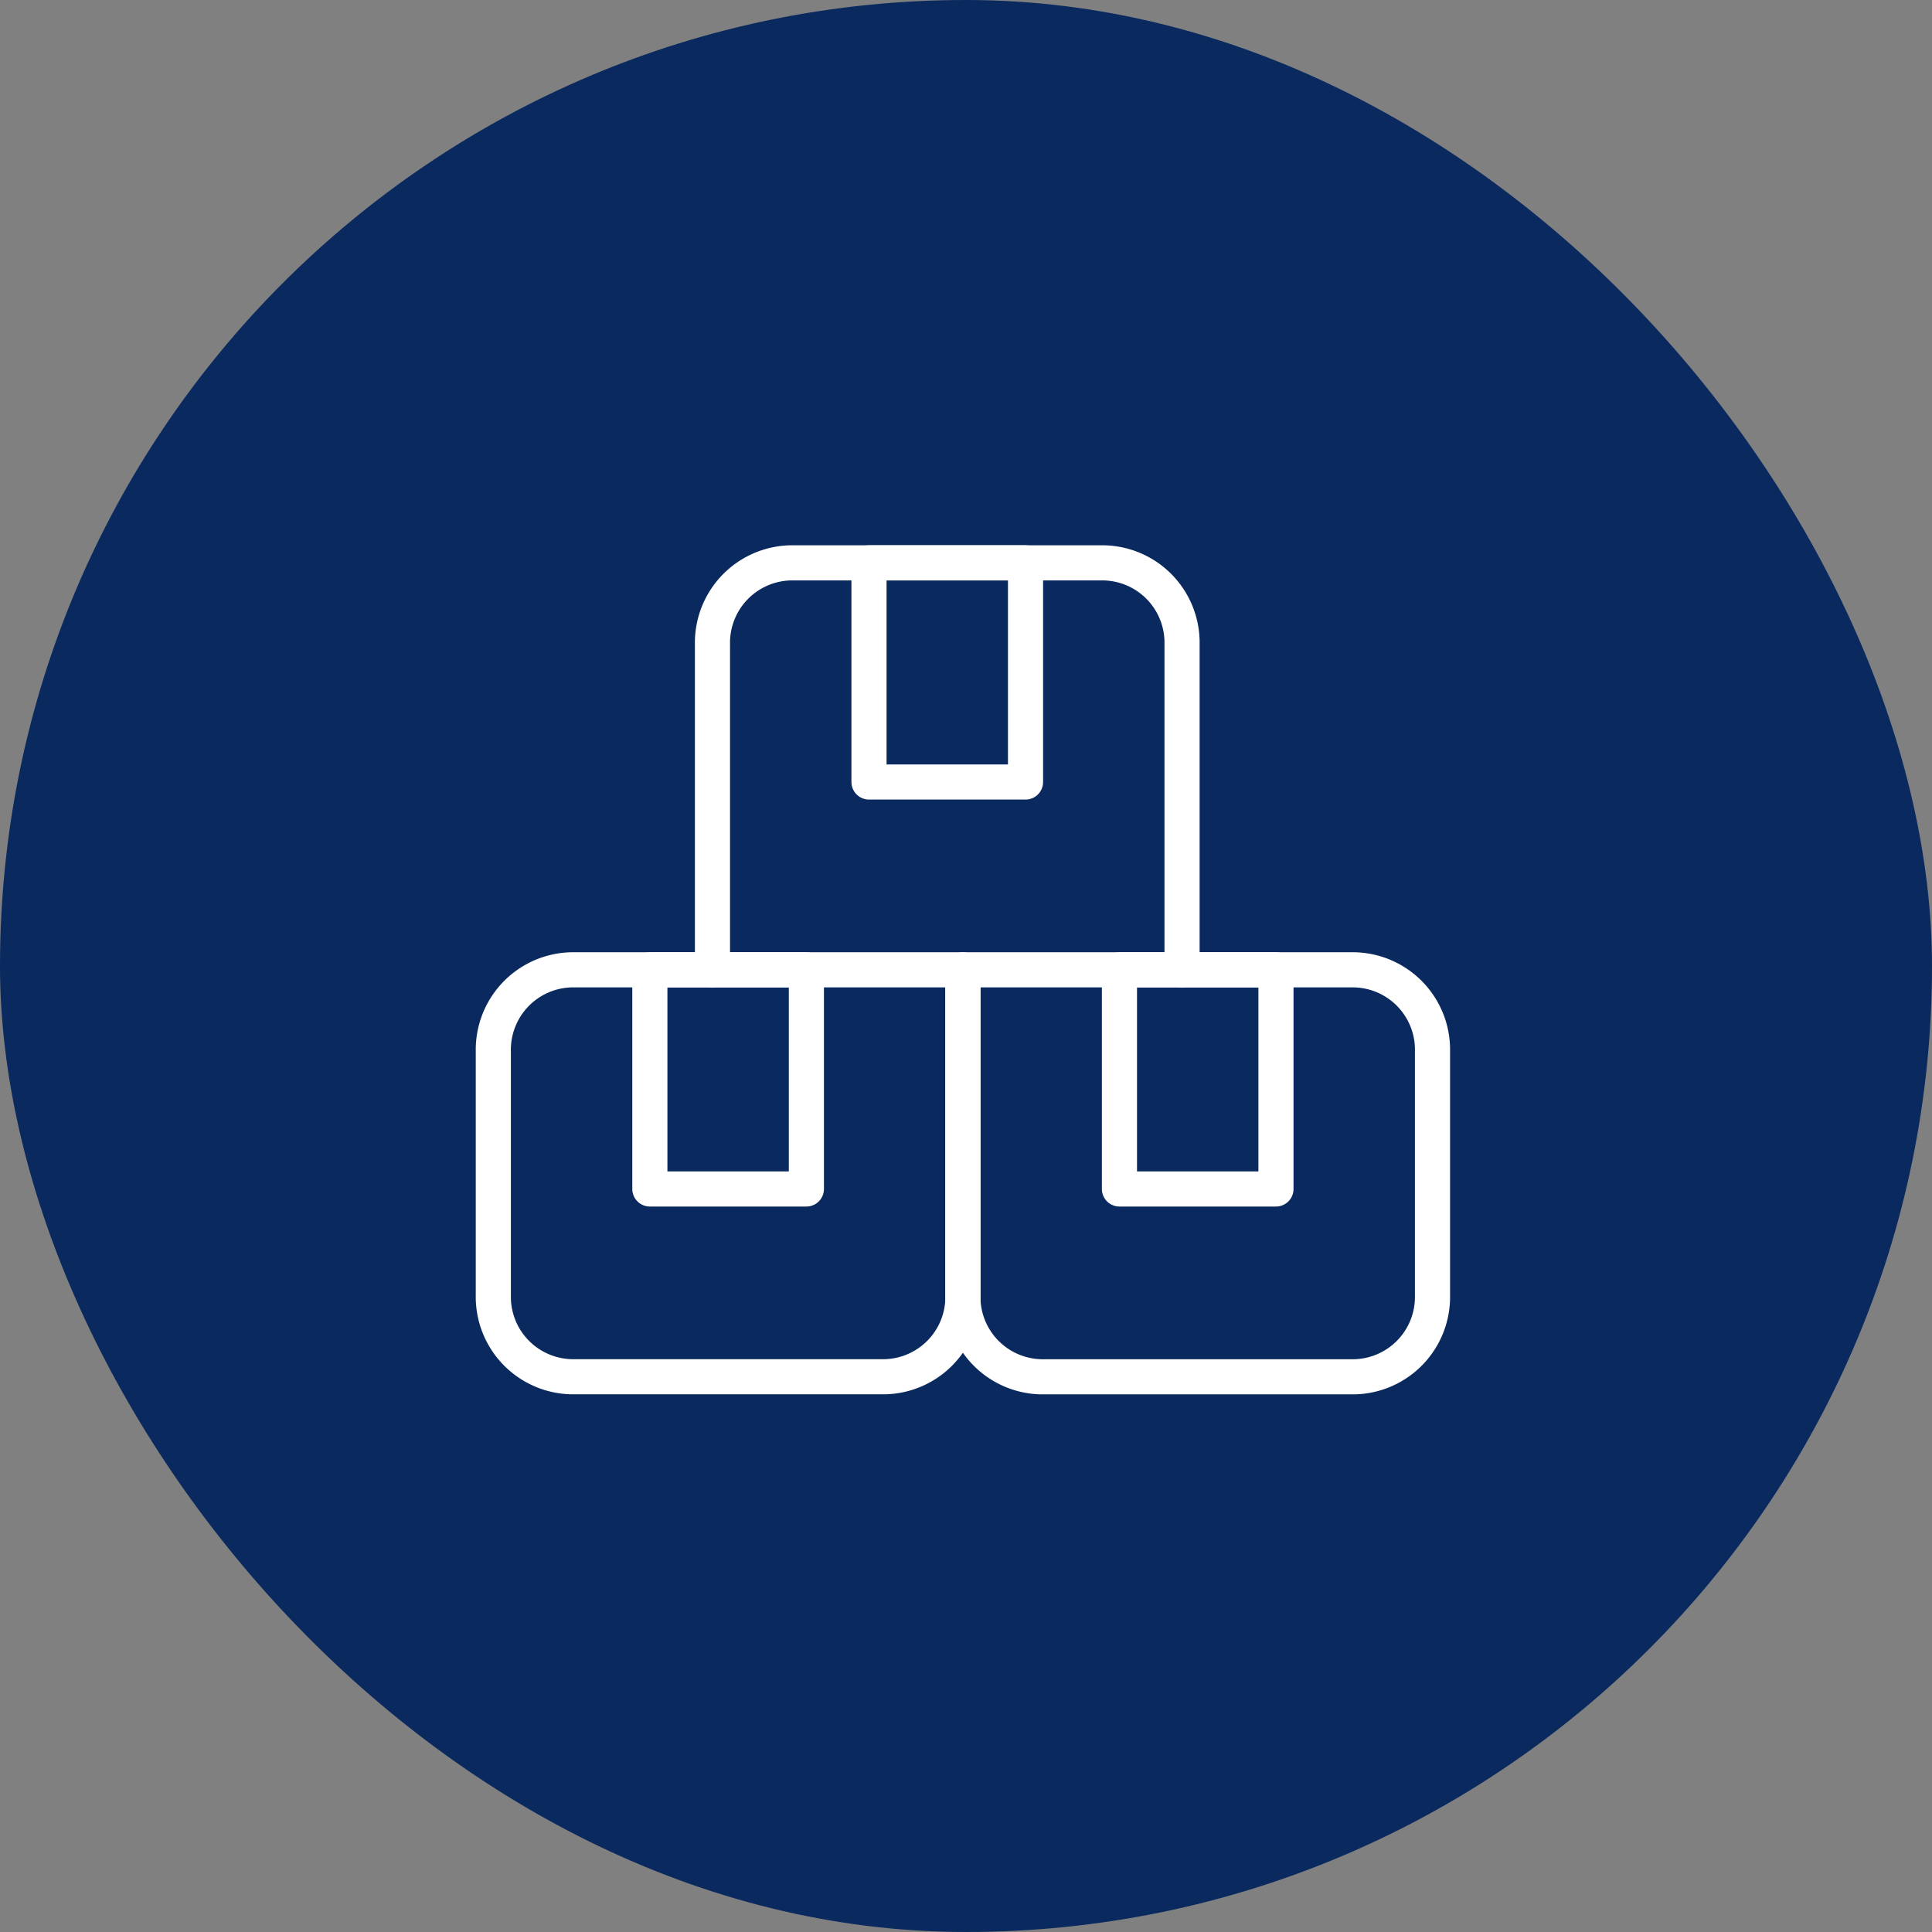
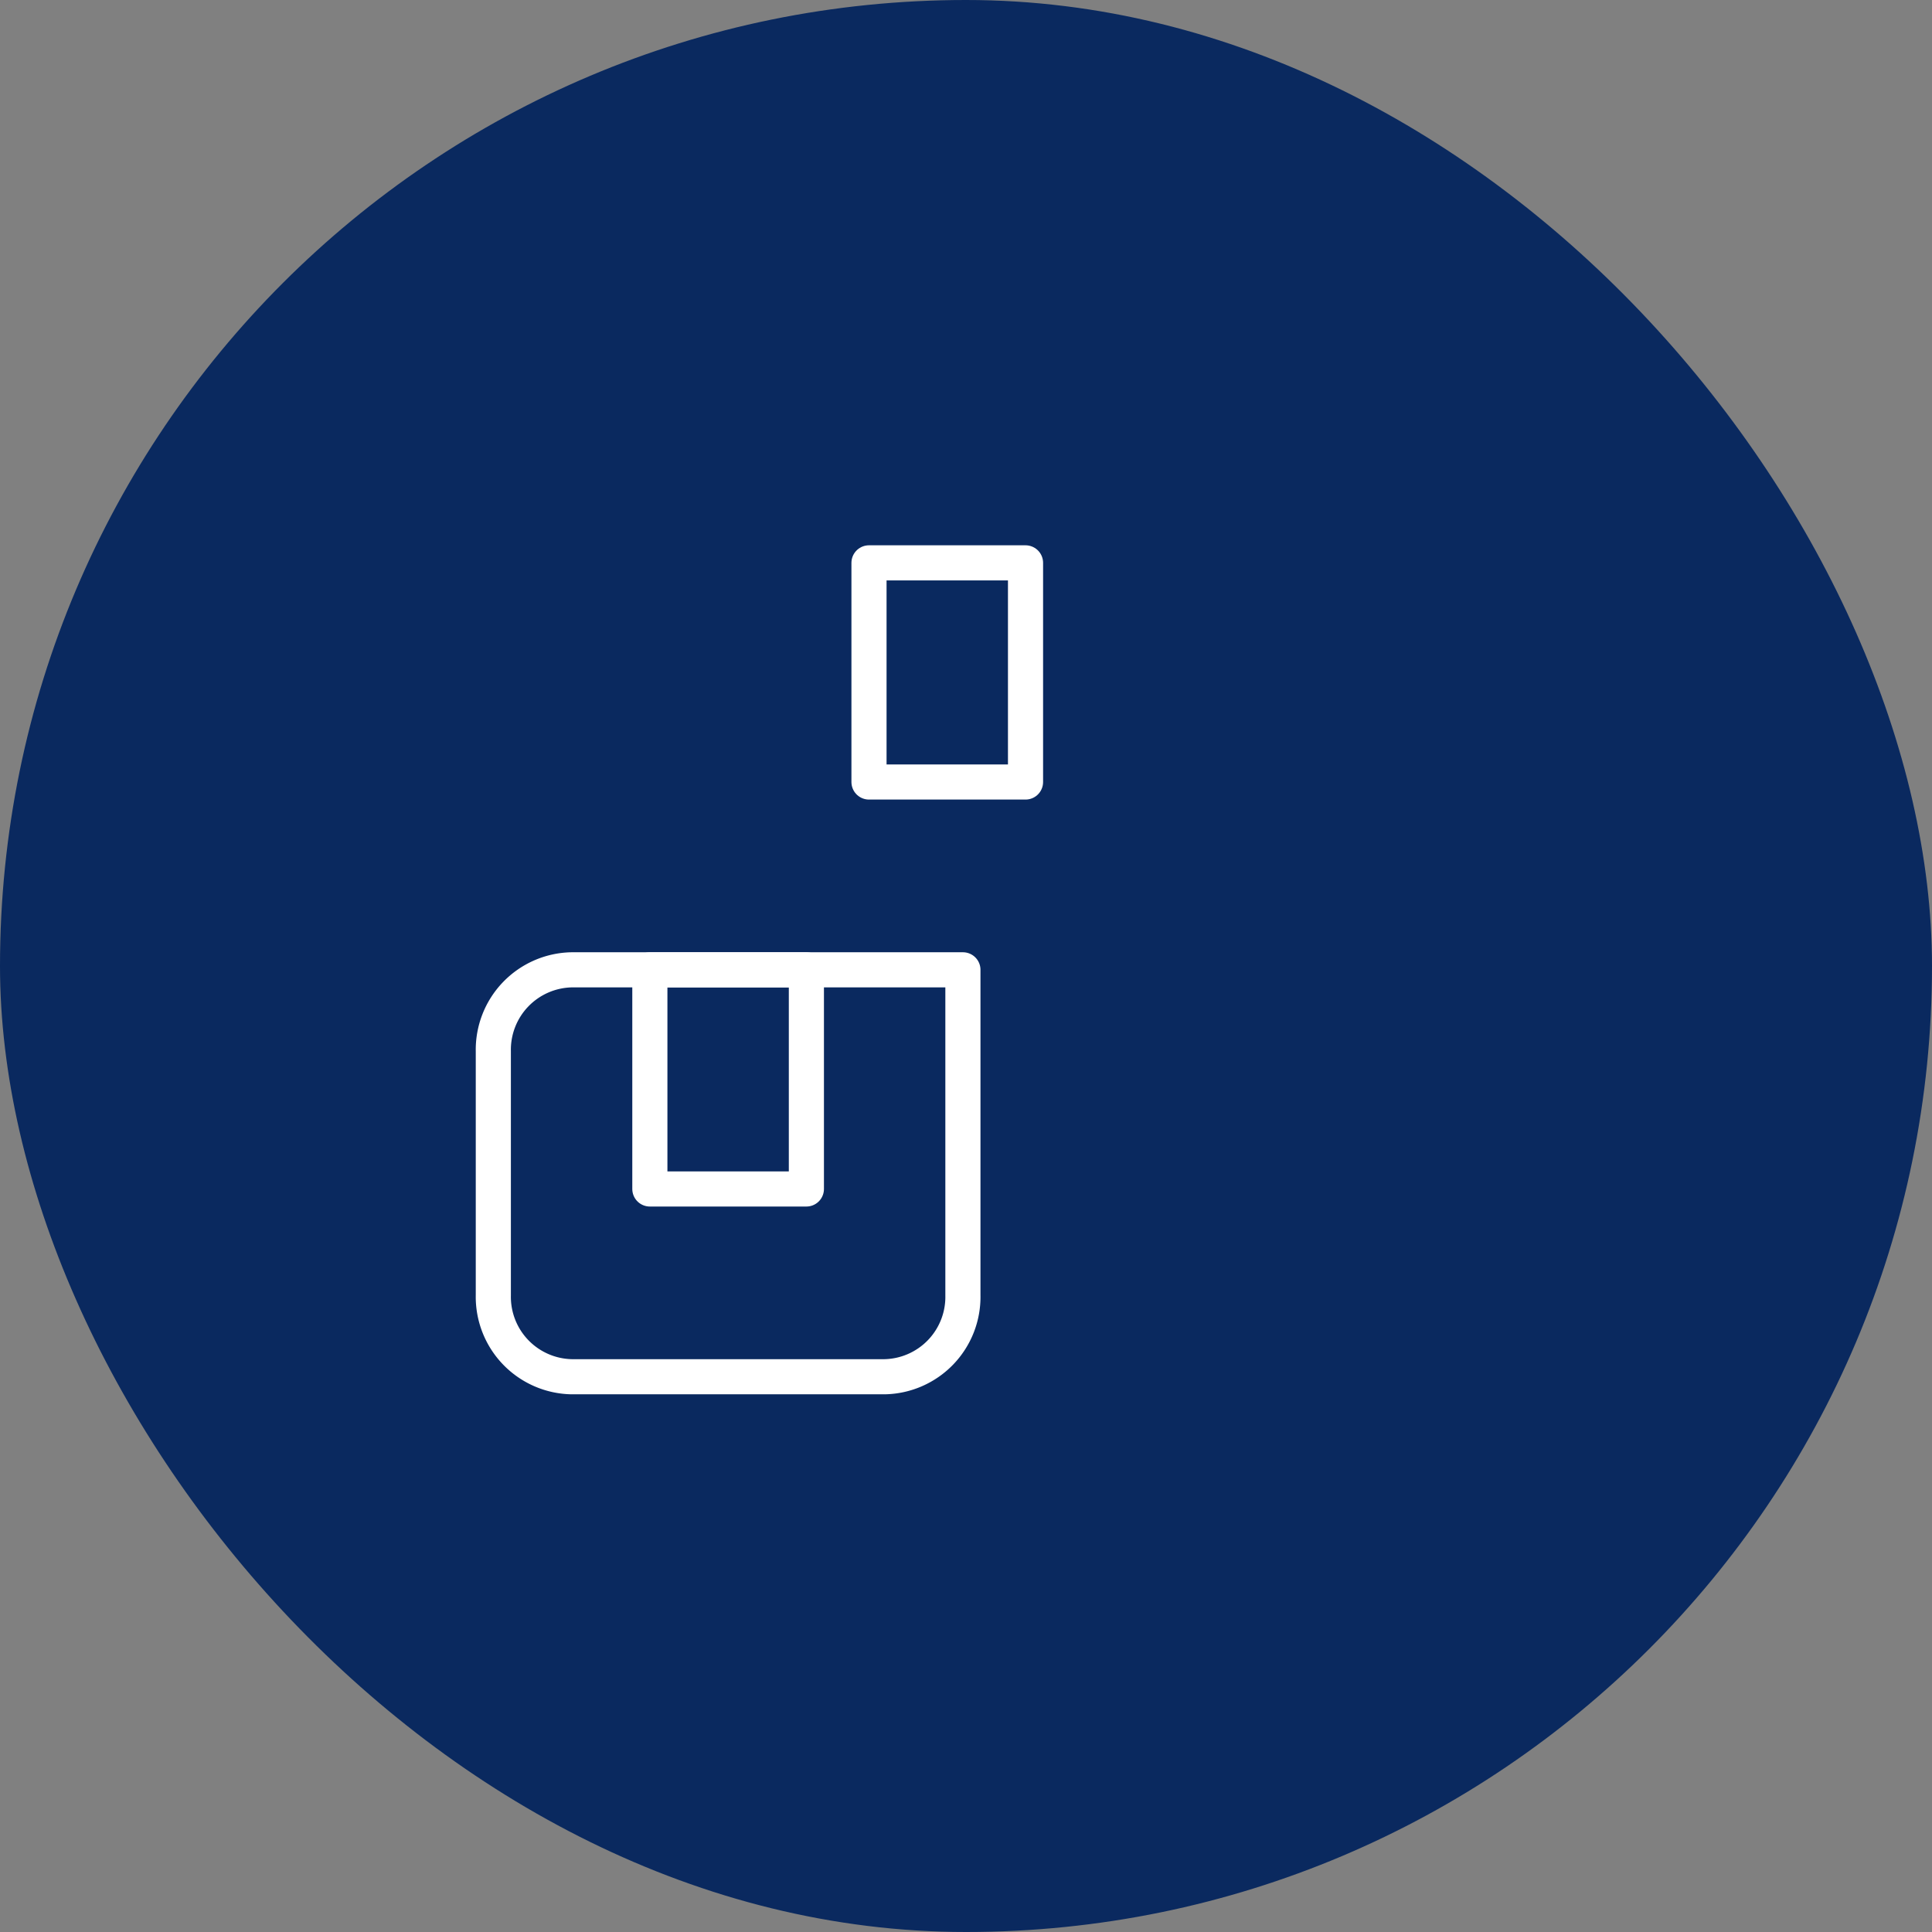
<svg xmlns="http://www.w3.org/2000/svg" width="110" height="110" viewBox="0 0 110 110">
  <rect x="0" y="0" width="110" height="110" fill="#808080" stroke="none" />
  <defs>
    <style>
      .cls-1 {
        fill: #0a295f;
      }

      .cls-2 {
        fill: none;
        stroke: #fff;
        stroke-linecap: round;
        stroke-linejoin: round;
        stroke-width: 2px;
      }
    </style>
  </defs>
  <g id="ICON03" transform="translate(-785 -1584)">
    <rect id="Rechteck_193" data-name="Rechteck 193" class="cls-1" width="110" height="110" rx="55" transform="translate(785 1584)" />
    <g id="streamline-icon-shipment-packages_48x48" data-name="streamline-icon-shipment-packages@48x48" transform="translate(811.588 1611.547)">
      <path id="Pfad_11" data-name="Pfad 11" class="cls-2" d="M28.236,24H5.956A4.549,4.549,0,0,0,1.5,28.634v13.9a4.549,4.549,0,0,0,4.456,4.634H23.78a4.546,4.546,0,0,0,4.456-4.634V24" transform="translate(0 3.671)" />
      <rect id="Rechteck_2" data-name="Rechteck 2" class="cls-2" width="8.912" height="12.477" transform="translate(10.412 27.671)" />
-       <path id="Pfad_12" data-name="Pfad 12" class="cls-2" d="M38.736,27.671V9.134A4.546,4.546,0,0,0,34.28,4.5H16.456A4.549,4.549,0,0,0,12,9.134V27.671" transform="translate(1.977 0)" />
      <rect id="Rechteck_3" data-name="Rechteck 3" class="cls-2" width="8.912" height="12.477" transform="translate(22.889 4.5)" />
-       <path id="Pfad_13" data-name="Pfad 13" class="cls-2" d="M24,24V42.537a4.549,4.549,0,0,0,4.456,4.634H46.28a4.546,4.546,0,0,0,4.456-4.634v-13.9A4.546,4.546,0,0,0,46.28,24H24" transform="translate(4.236 3.671)" />
-       <rect id="Rechteck_4" data-name="Rechteck 4" class="cls-2" width="8.912" height="12.477" transform="translate(37.148 27.671)" />
    </g>
  </g>
</svg>